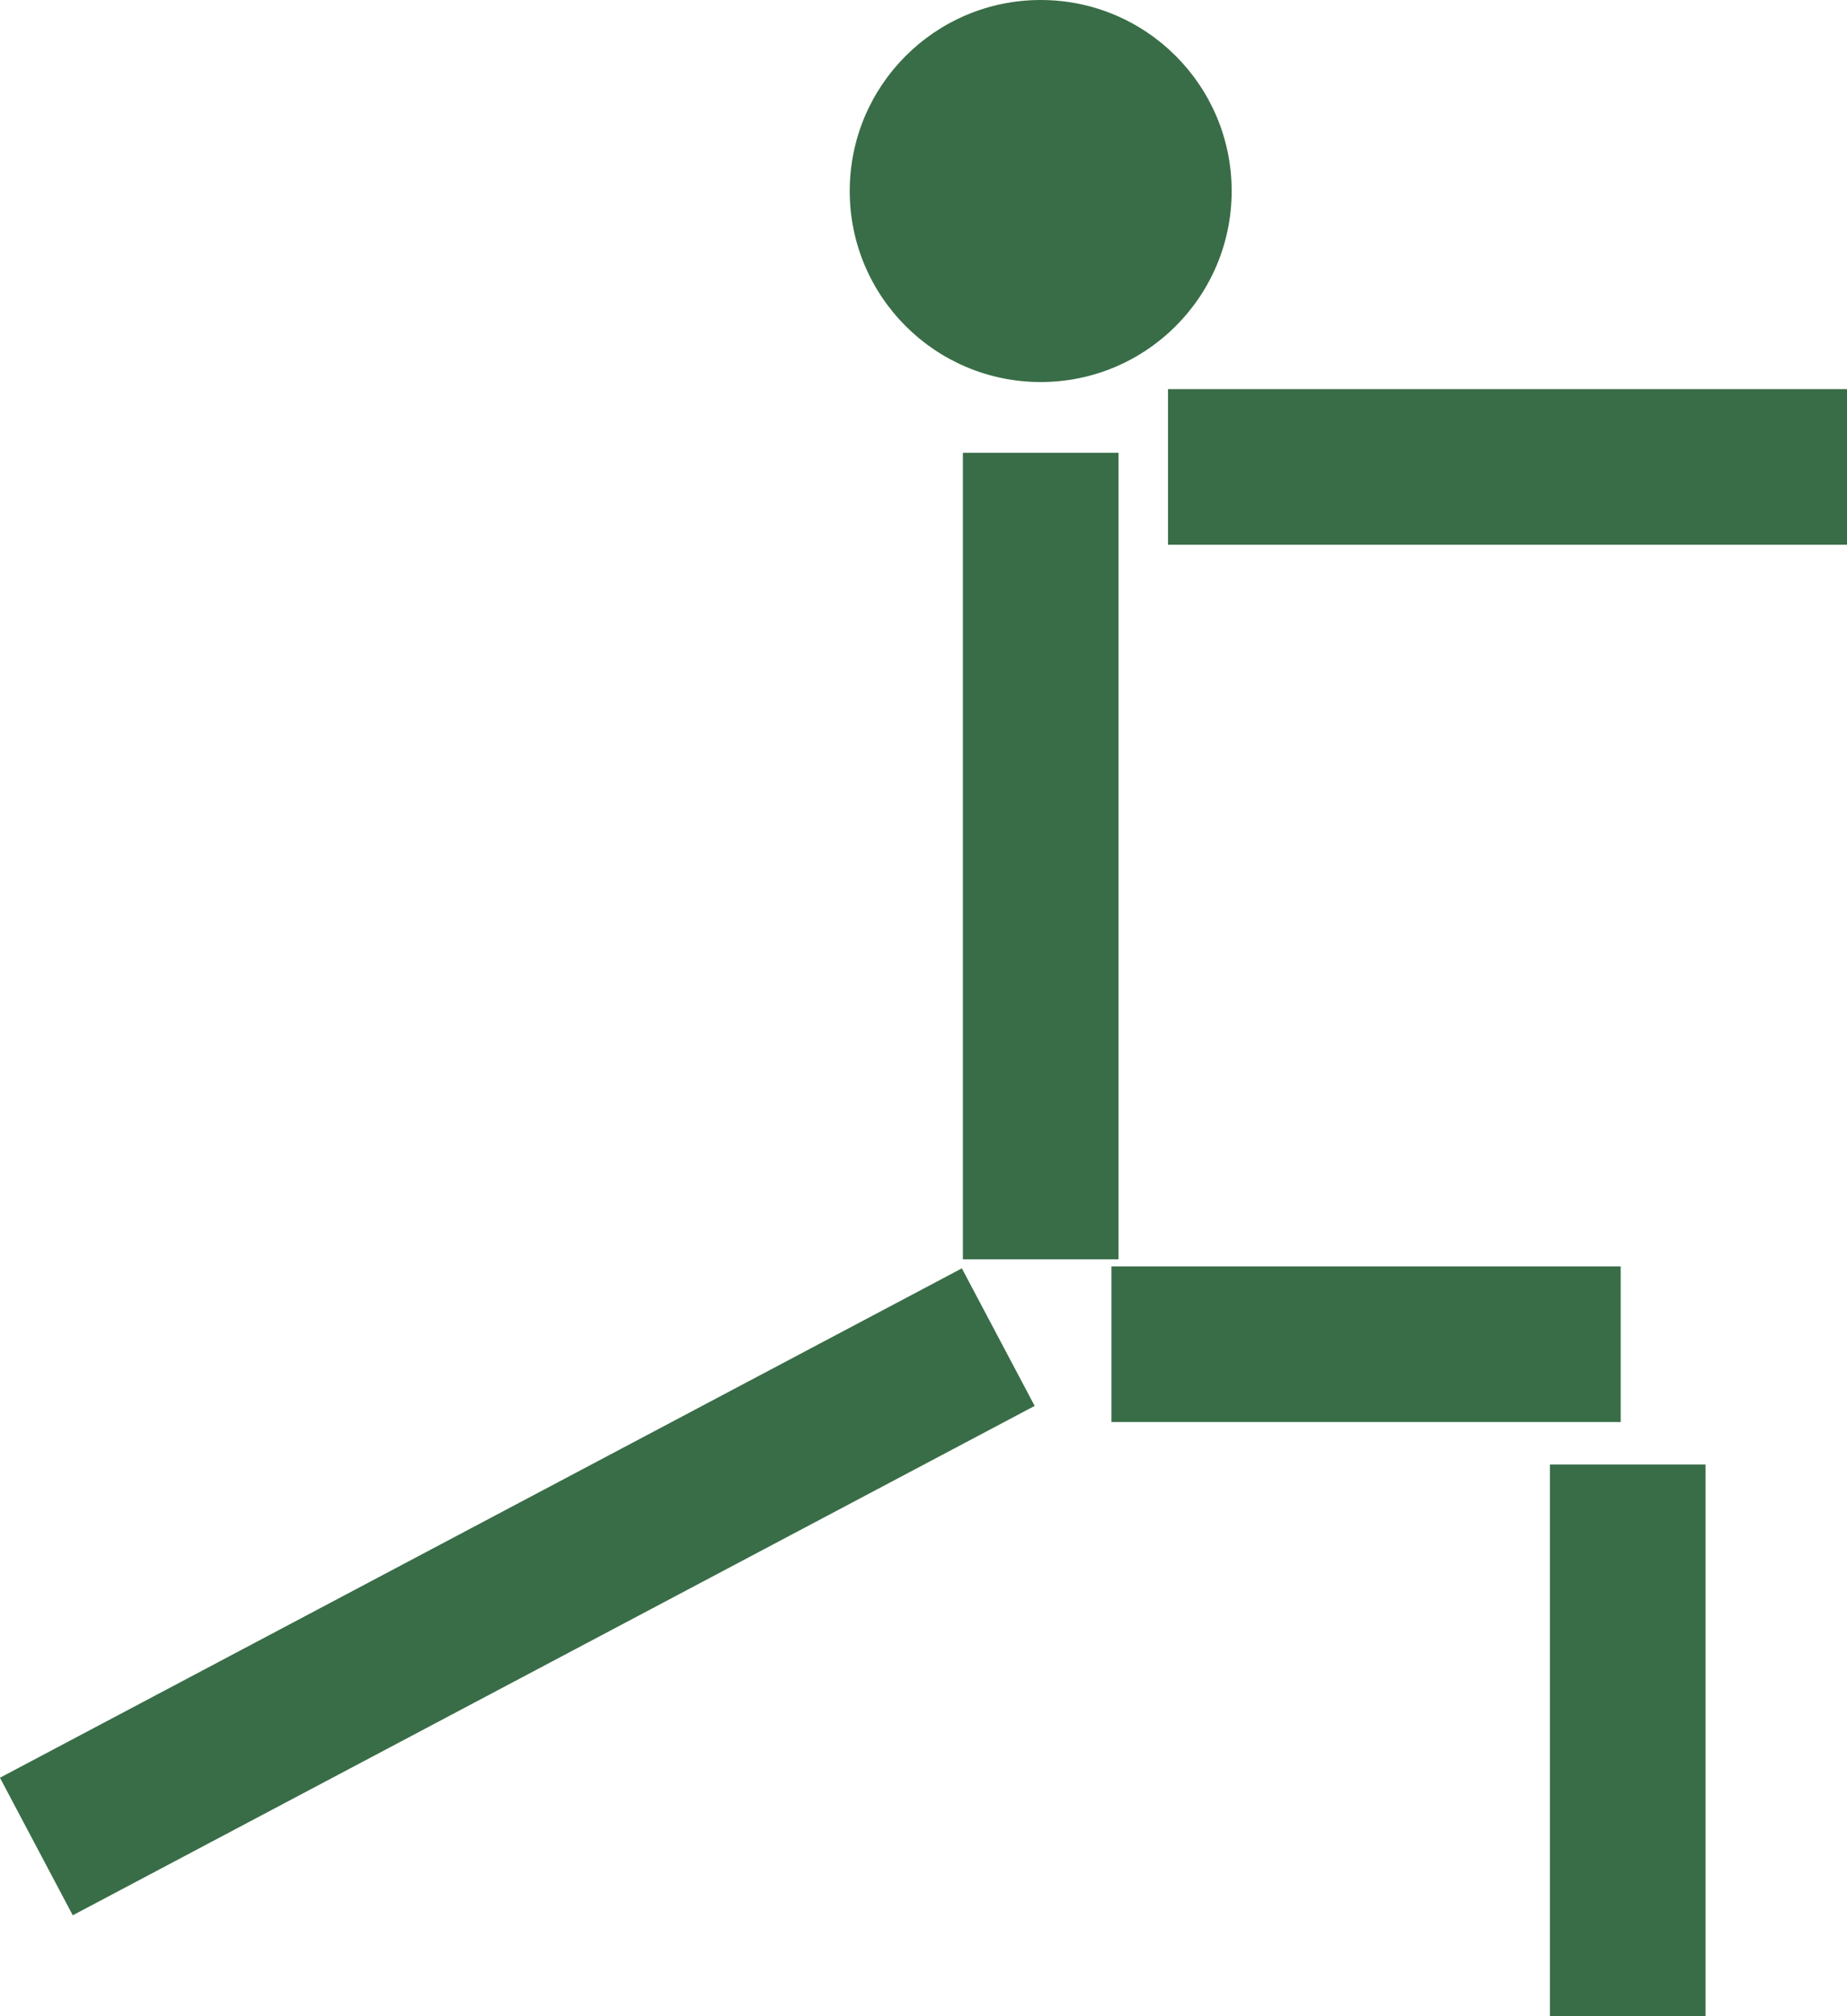
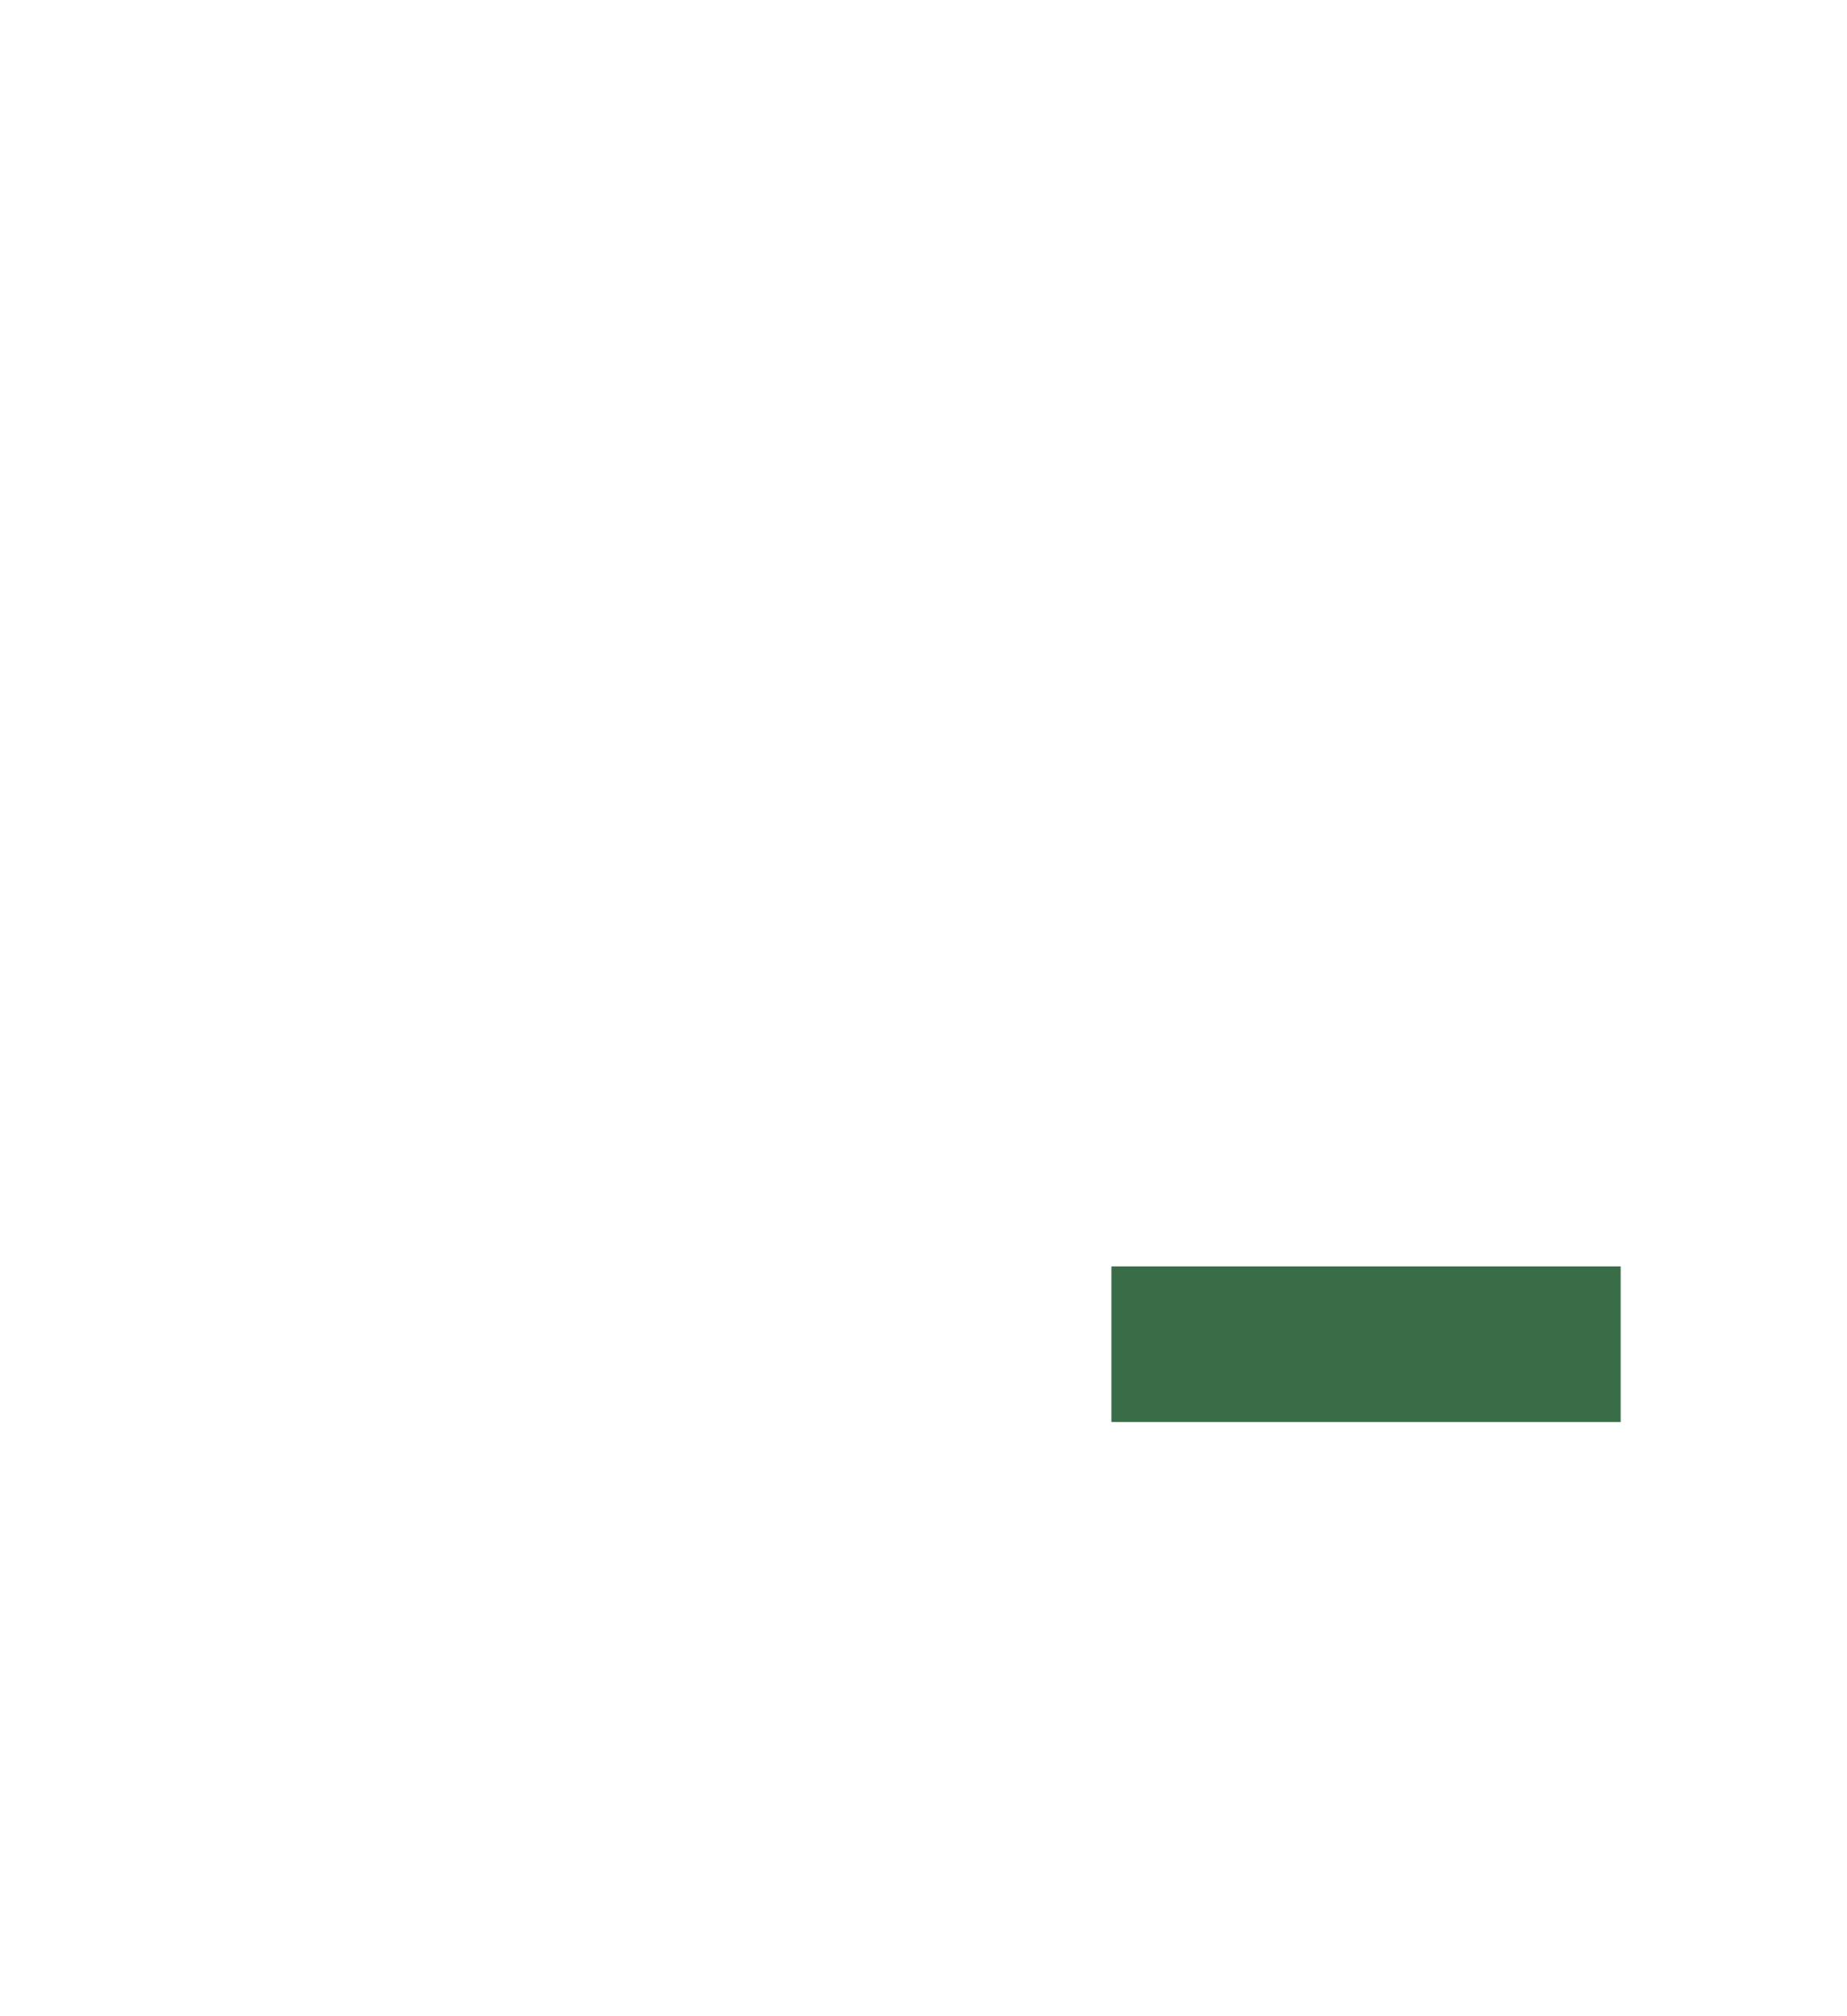
<svg xmlns="http://www.w3.org/2000/svg" id="Ebene_1" data-name="Ebene 1" viewBox="0 0 130.57 142.5">
  <defs>
    <style>
      .cls-1 {
        fill: #fff;
        stroke: #396d47;
        stroke-miterlimit: 10;
        stroke-width: 11px;
      }

      .cls-2 {
        fill: #396d47;
        stroke-width: 0px;
      }
    </style>
  </defs>
-   <line class="cls-1" x1="73.57" y1="32" x2="73.57" y2="89" />
-   <line class="cls-1" x1="82.57" y1="33" x2="130.57" y2="33" />
-   <circle class="cls-2" cx="73.57" cy="13.5" r="13.5" />
  <line class="cls-1" x1="78.57" y1="95" x2="114.57" y2="95" />
-   <line class="cls-1" x1="115.07" y1="103.5" x2="115.07" y2="142.5" />
-   <line class="cls-1" x1="2.57" y1="130.5" x2="70.57" y2="94.5" />
</svg>